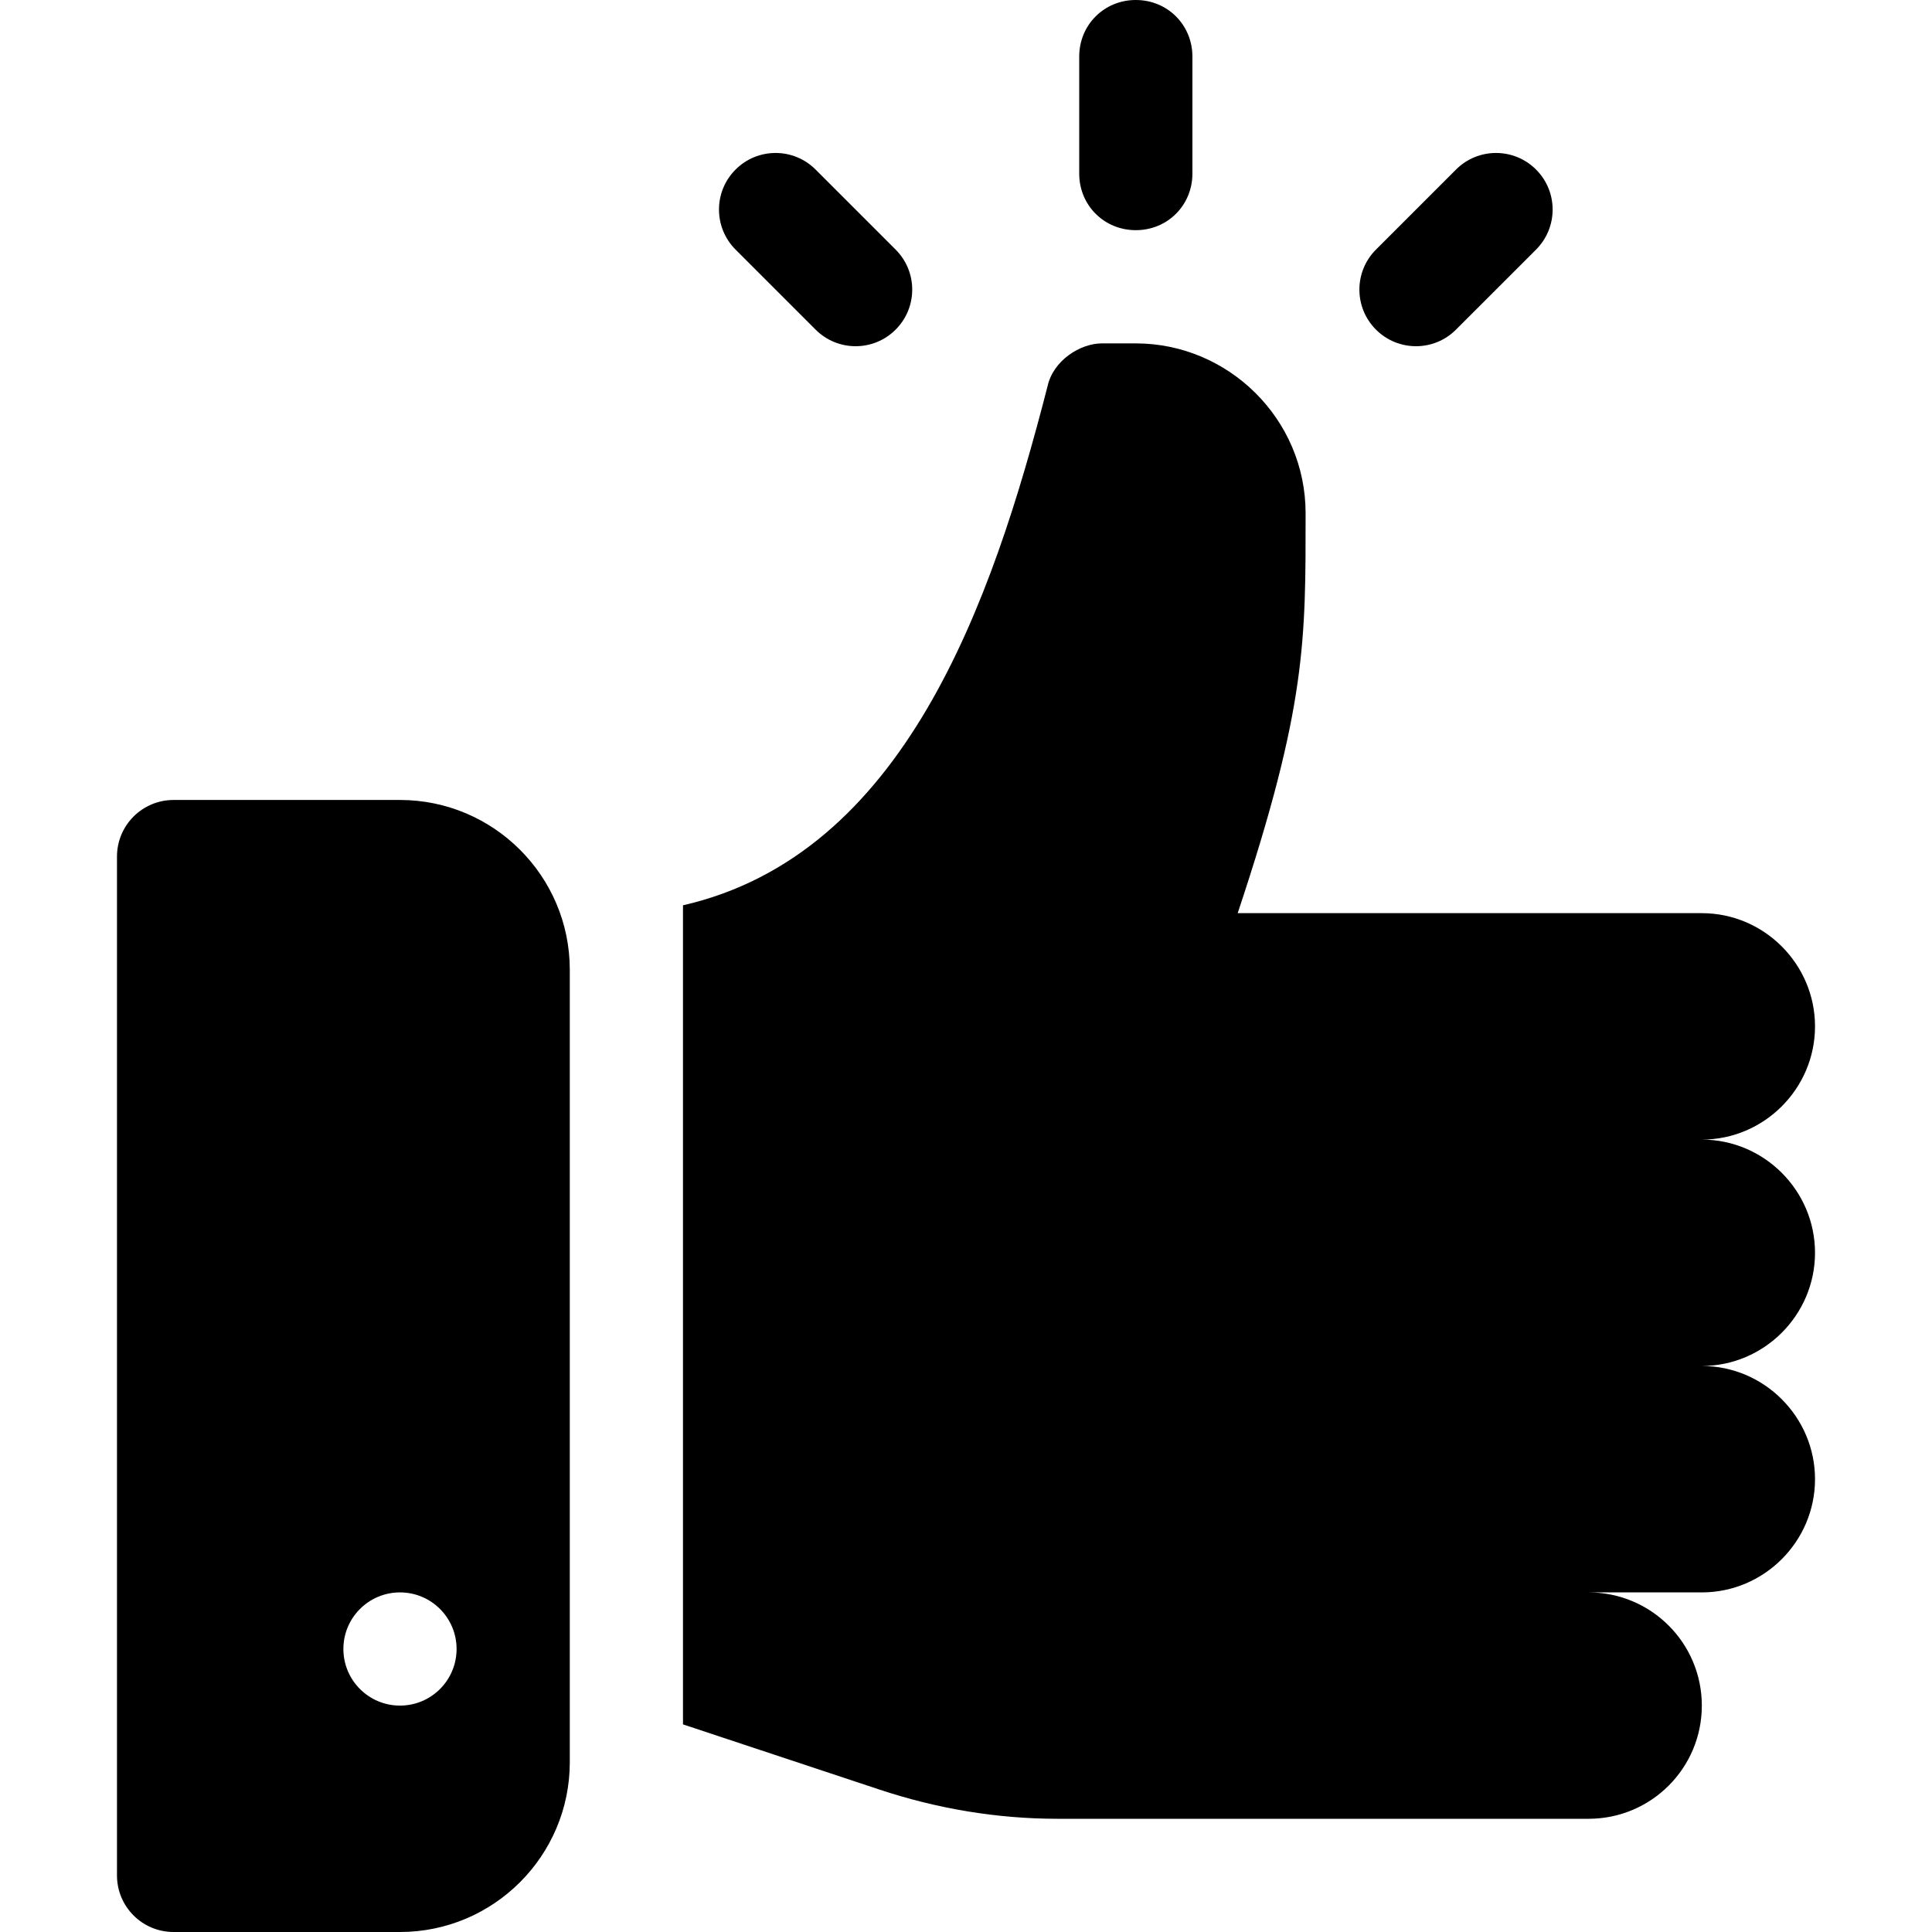
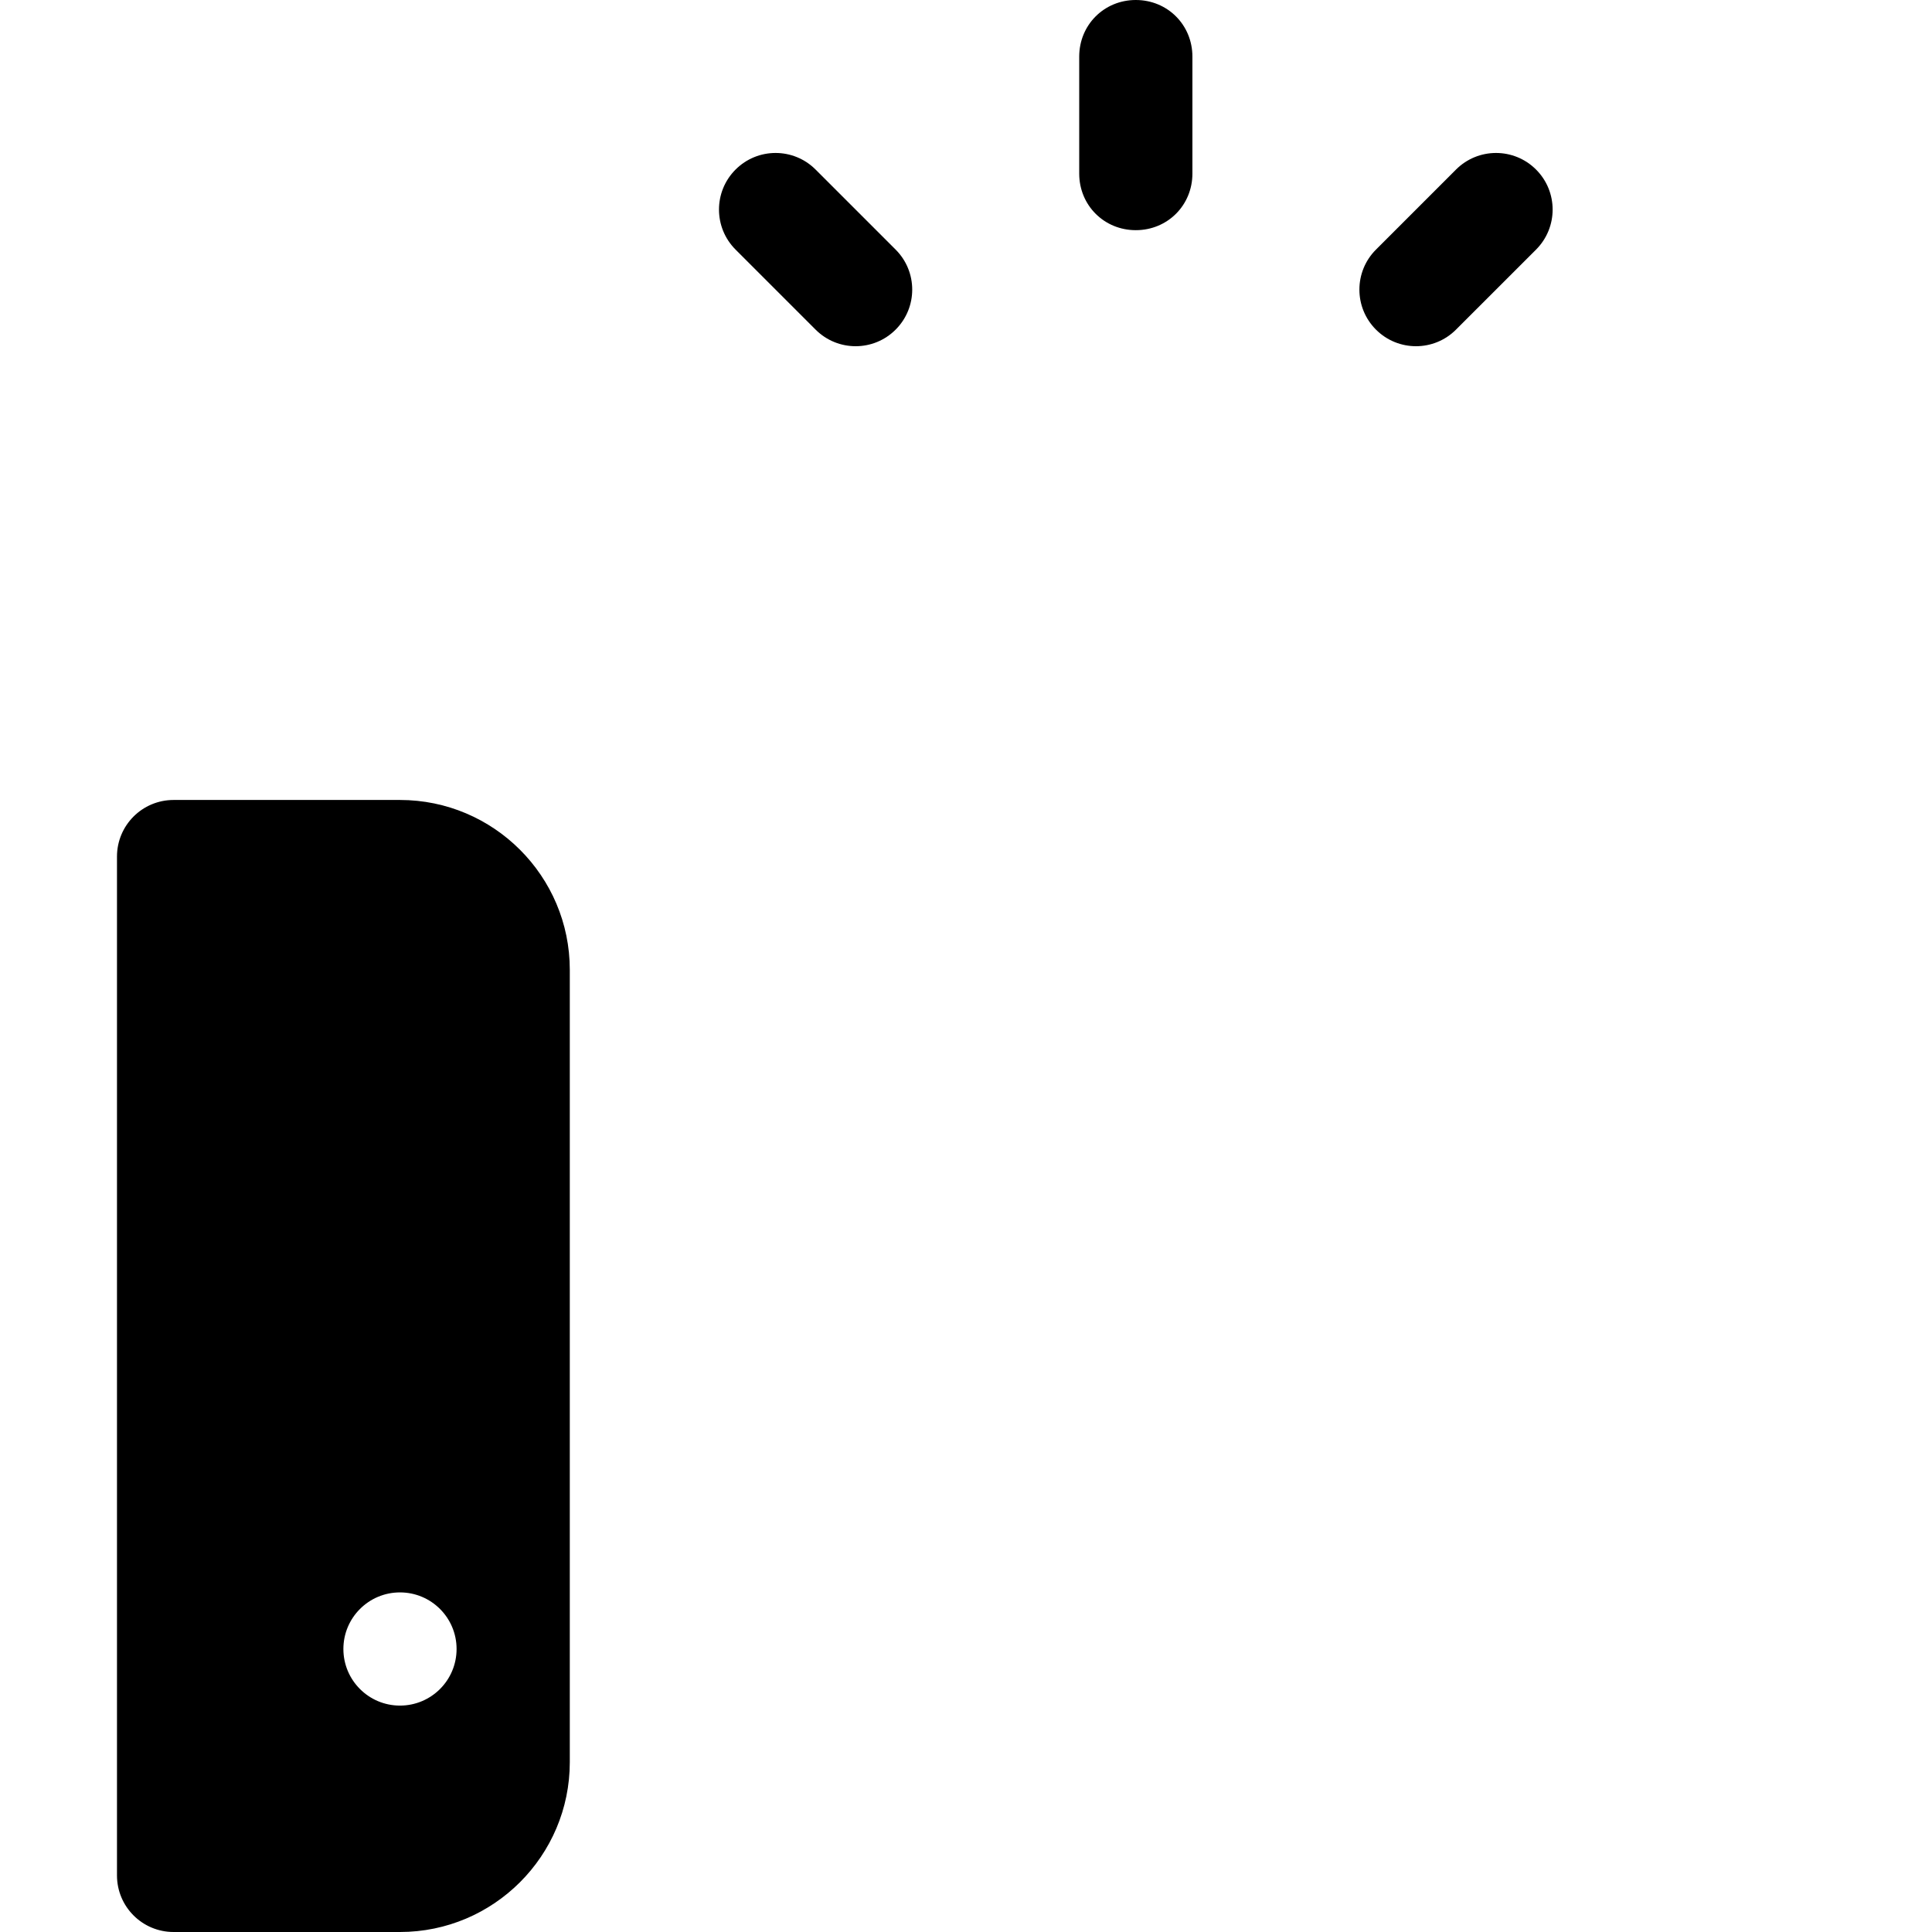
<svg xmlns="http://www.w3.org/2000/svg" width="80" height="80" viewBox="0 0 80 80" fill="none">
-   <path d="M75.156 51.875C75.156 49.297 73.047 47.188 70.469 47.188C73.047 47.188 75.156 45.078 75.156 42.5C75.156 39.922 73.047 37.812 70.469 37.812H51.25C54.109 29.234 54.062 26.5 54.062 21.25C54.062 17.35 50.865 14.219 47.031 14.219H45.625C44.734 14.219 43.609 14.922 43.375 16C41.056 25.028 37.431 35.388 28.281 37.487V71.403L36.391 74.094C38.781 74.89 41.266 75.312 43.797 75.312H65.781C68.37 75.312 70.469 73.214 70.469 70.625C70.469 68.036 68.37 65.938 65.781 65.938H70.469C73.047 65.938 75.156 63.828 75.156 61.25C75.156 58.672 73.047 56.562 70.469 56.562C73.047 56.562 75.156 54.453 75.156 51.875Z" fill="black" />
  <path d="M16.562 33.125H7.188C5.892 33.125 4.844 34.173 4.844 35.469V77.656C4.844 78.952 5.892 80 7.188 80H16.562C20.44 80 23.594 76.846 23.594 72.969V40.156C23.594 36.279 20.44 33.125 16.562 33.125ZM16.562 70.625C15.268 70.625 14.219 69.576 14.219 68.281C14.219 66.987 15.268 65.938 16.562 65.938C17.857 65.938 18.906 66.987 18.906 68.281C18.906 69.576 17.857 70.625 16.562 70.625Z" fill="black" />
  <path d="M37.086 10.335L33.772 7.021C32.857 6.105 31.373 6.105 30.458 7.021C29.543 7.936 29.543 9.419 30.458 10.335L33.772 13.649C34.688 14.565 36.171 14.565 37.086 13.649C38.002 12.734 38.002 11.25 37.086 10.335Z" fill="black" />
  <path d="M63.605 7.021C62.689 6.105 61.206 6.105 60.29 7.021L56.976 10.335C56.061 11.25 56.061 12.734 56.976 13.649C57.892 14.565 59.375 14.565 60.29 13.649L63.605 10.335C64.52 9.419 64.52 7.936 63.605 7.021Z" fill="black" />
  <path d="M47.031 0C45.719 0 44.688 1.031 44.688 2.344V7.188C44.688 8.5 45.719 9.531 47.031 9.531C48.344 9.531 49.375 8.5 49.375 7.188V2.344C49.375 1.031 48.344 0 47.031 0Z" fill="black" />
</svg>